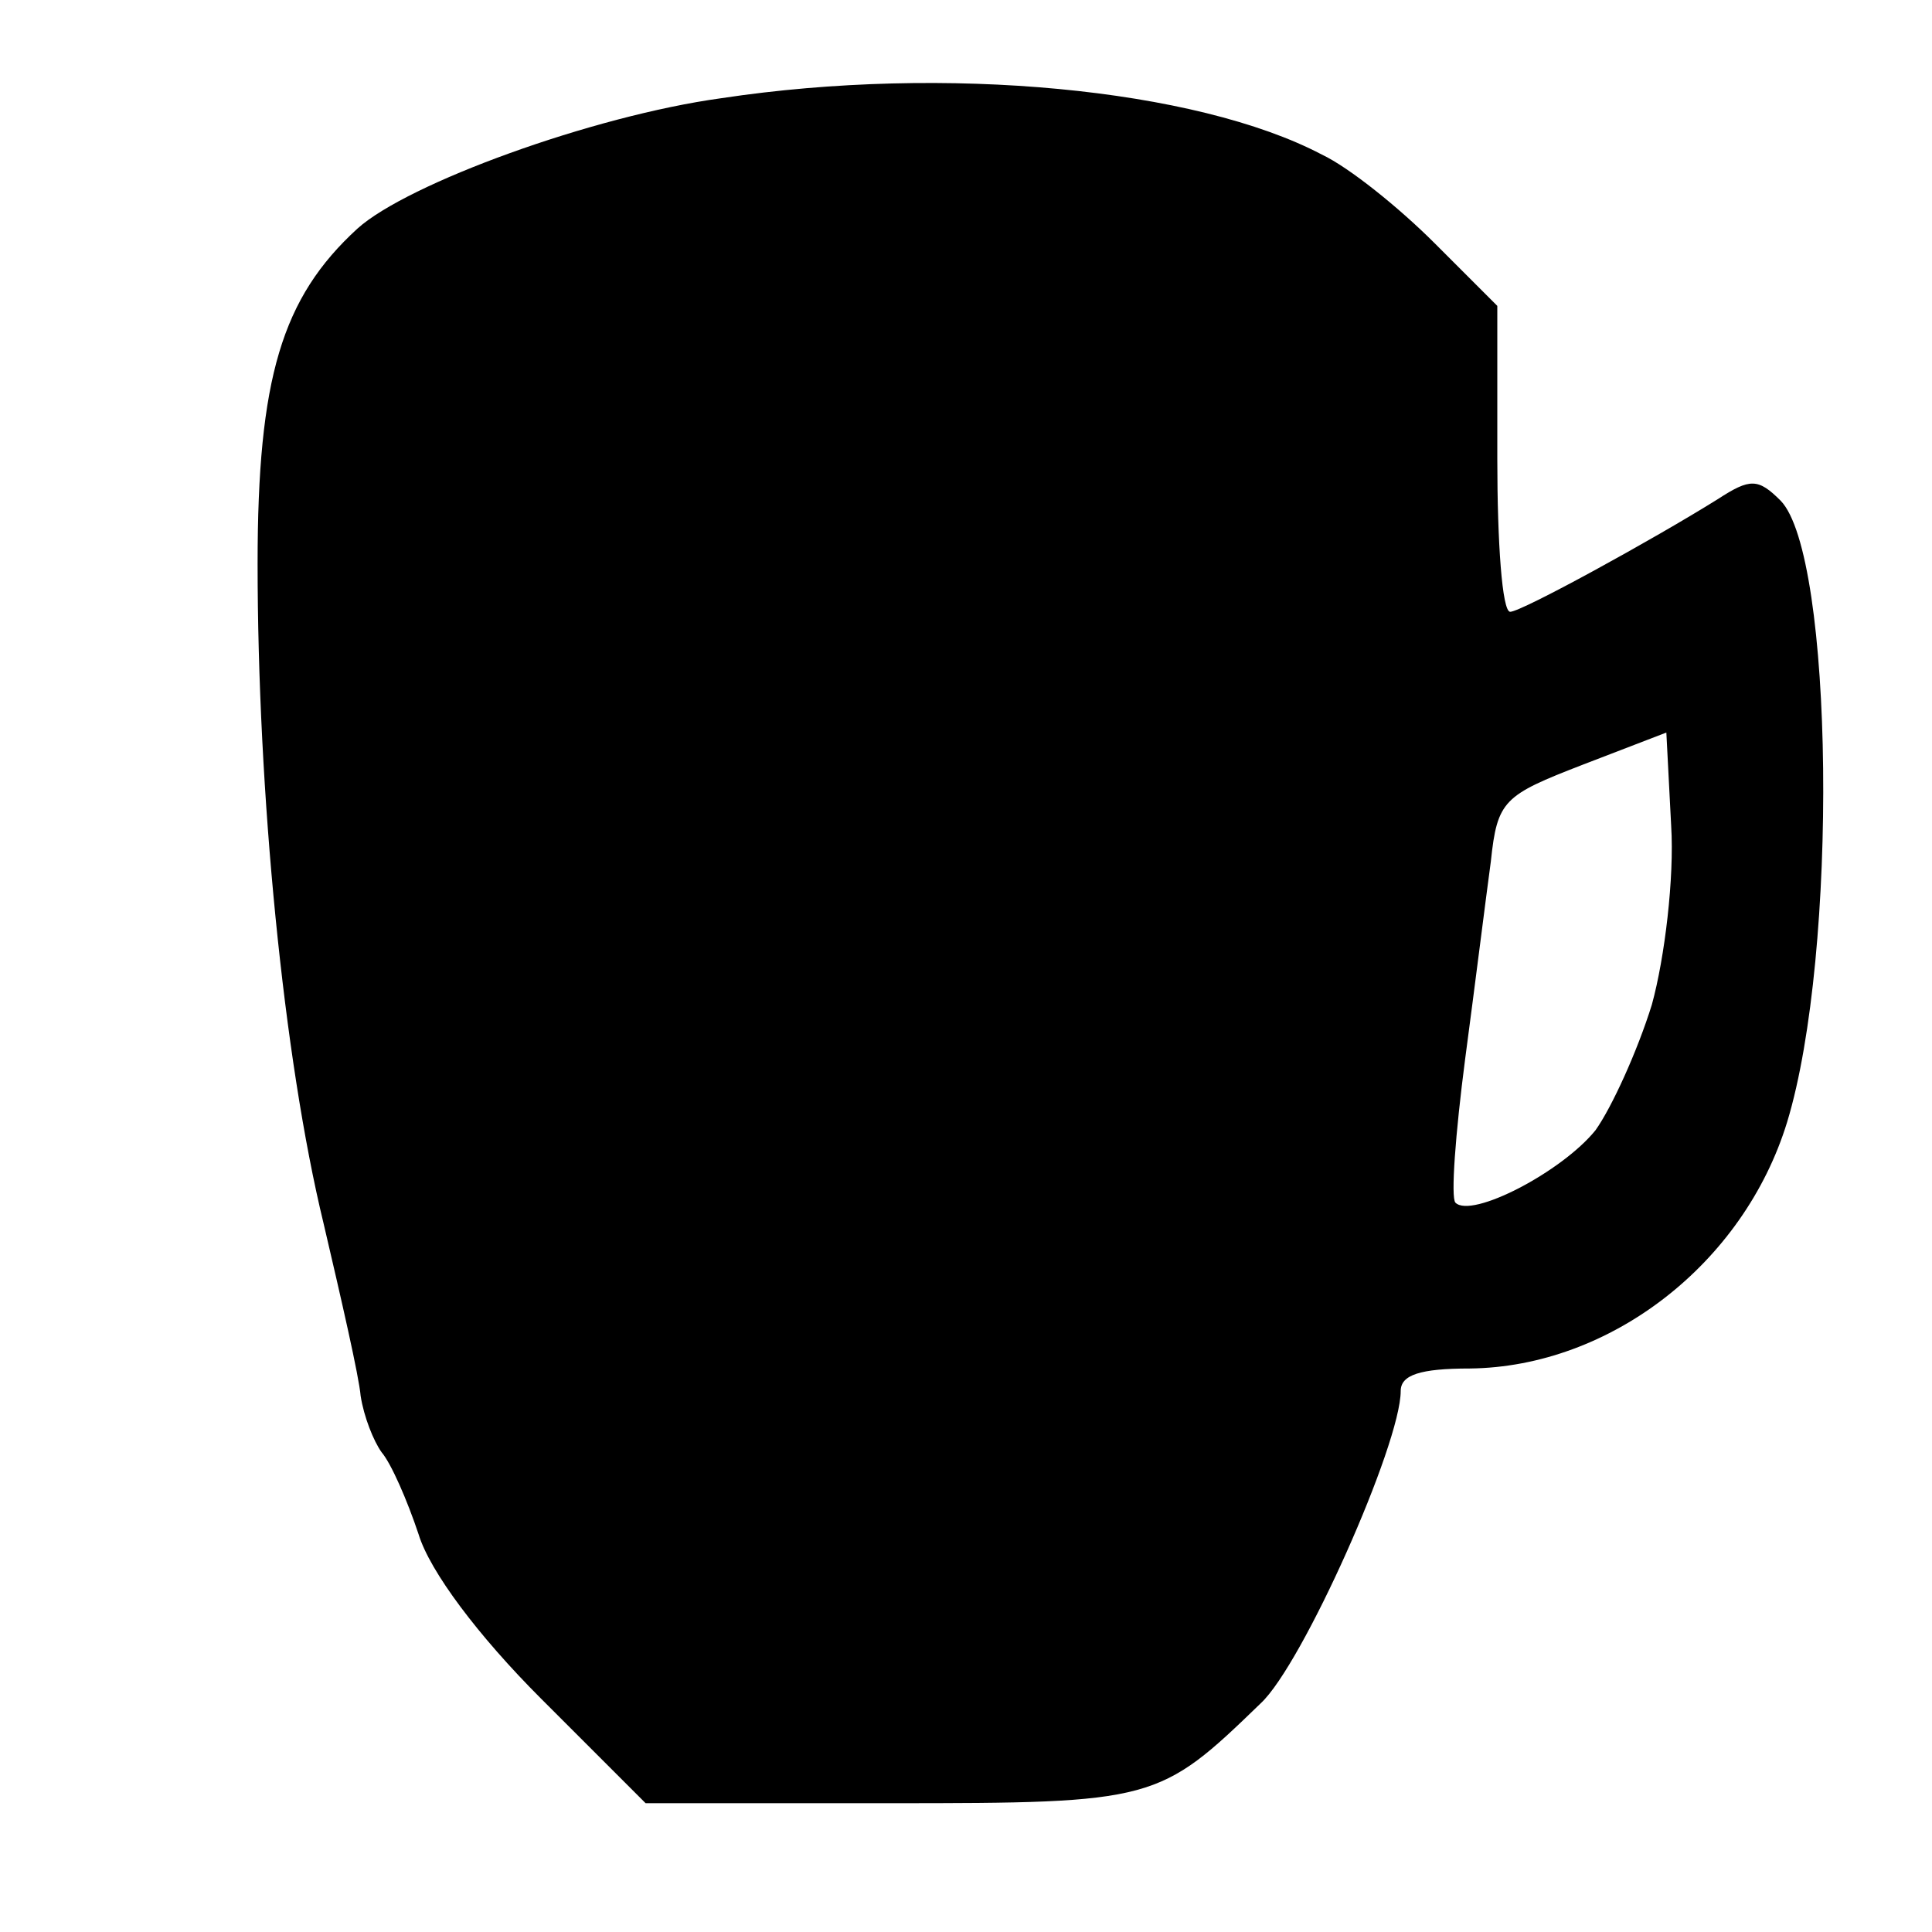
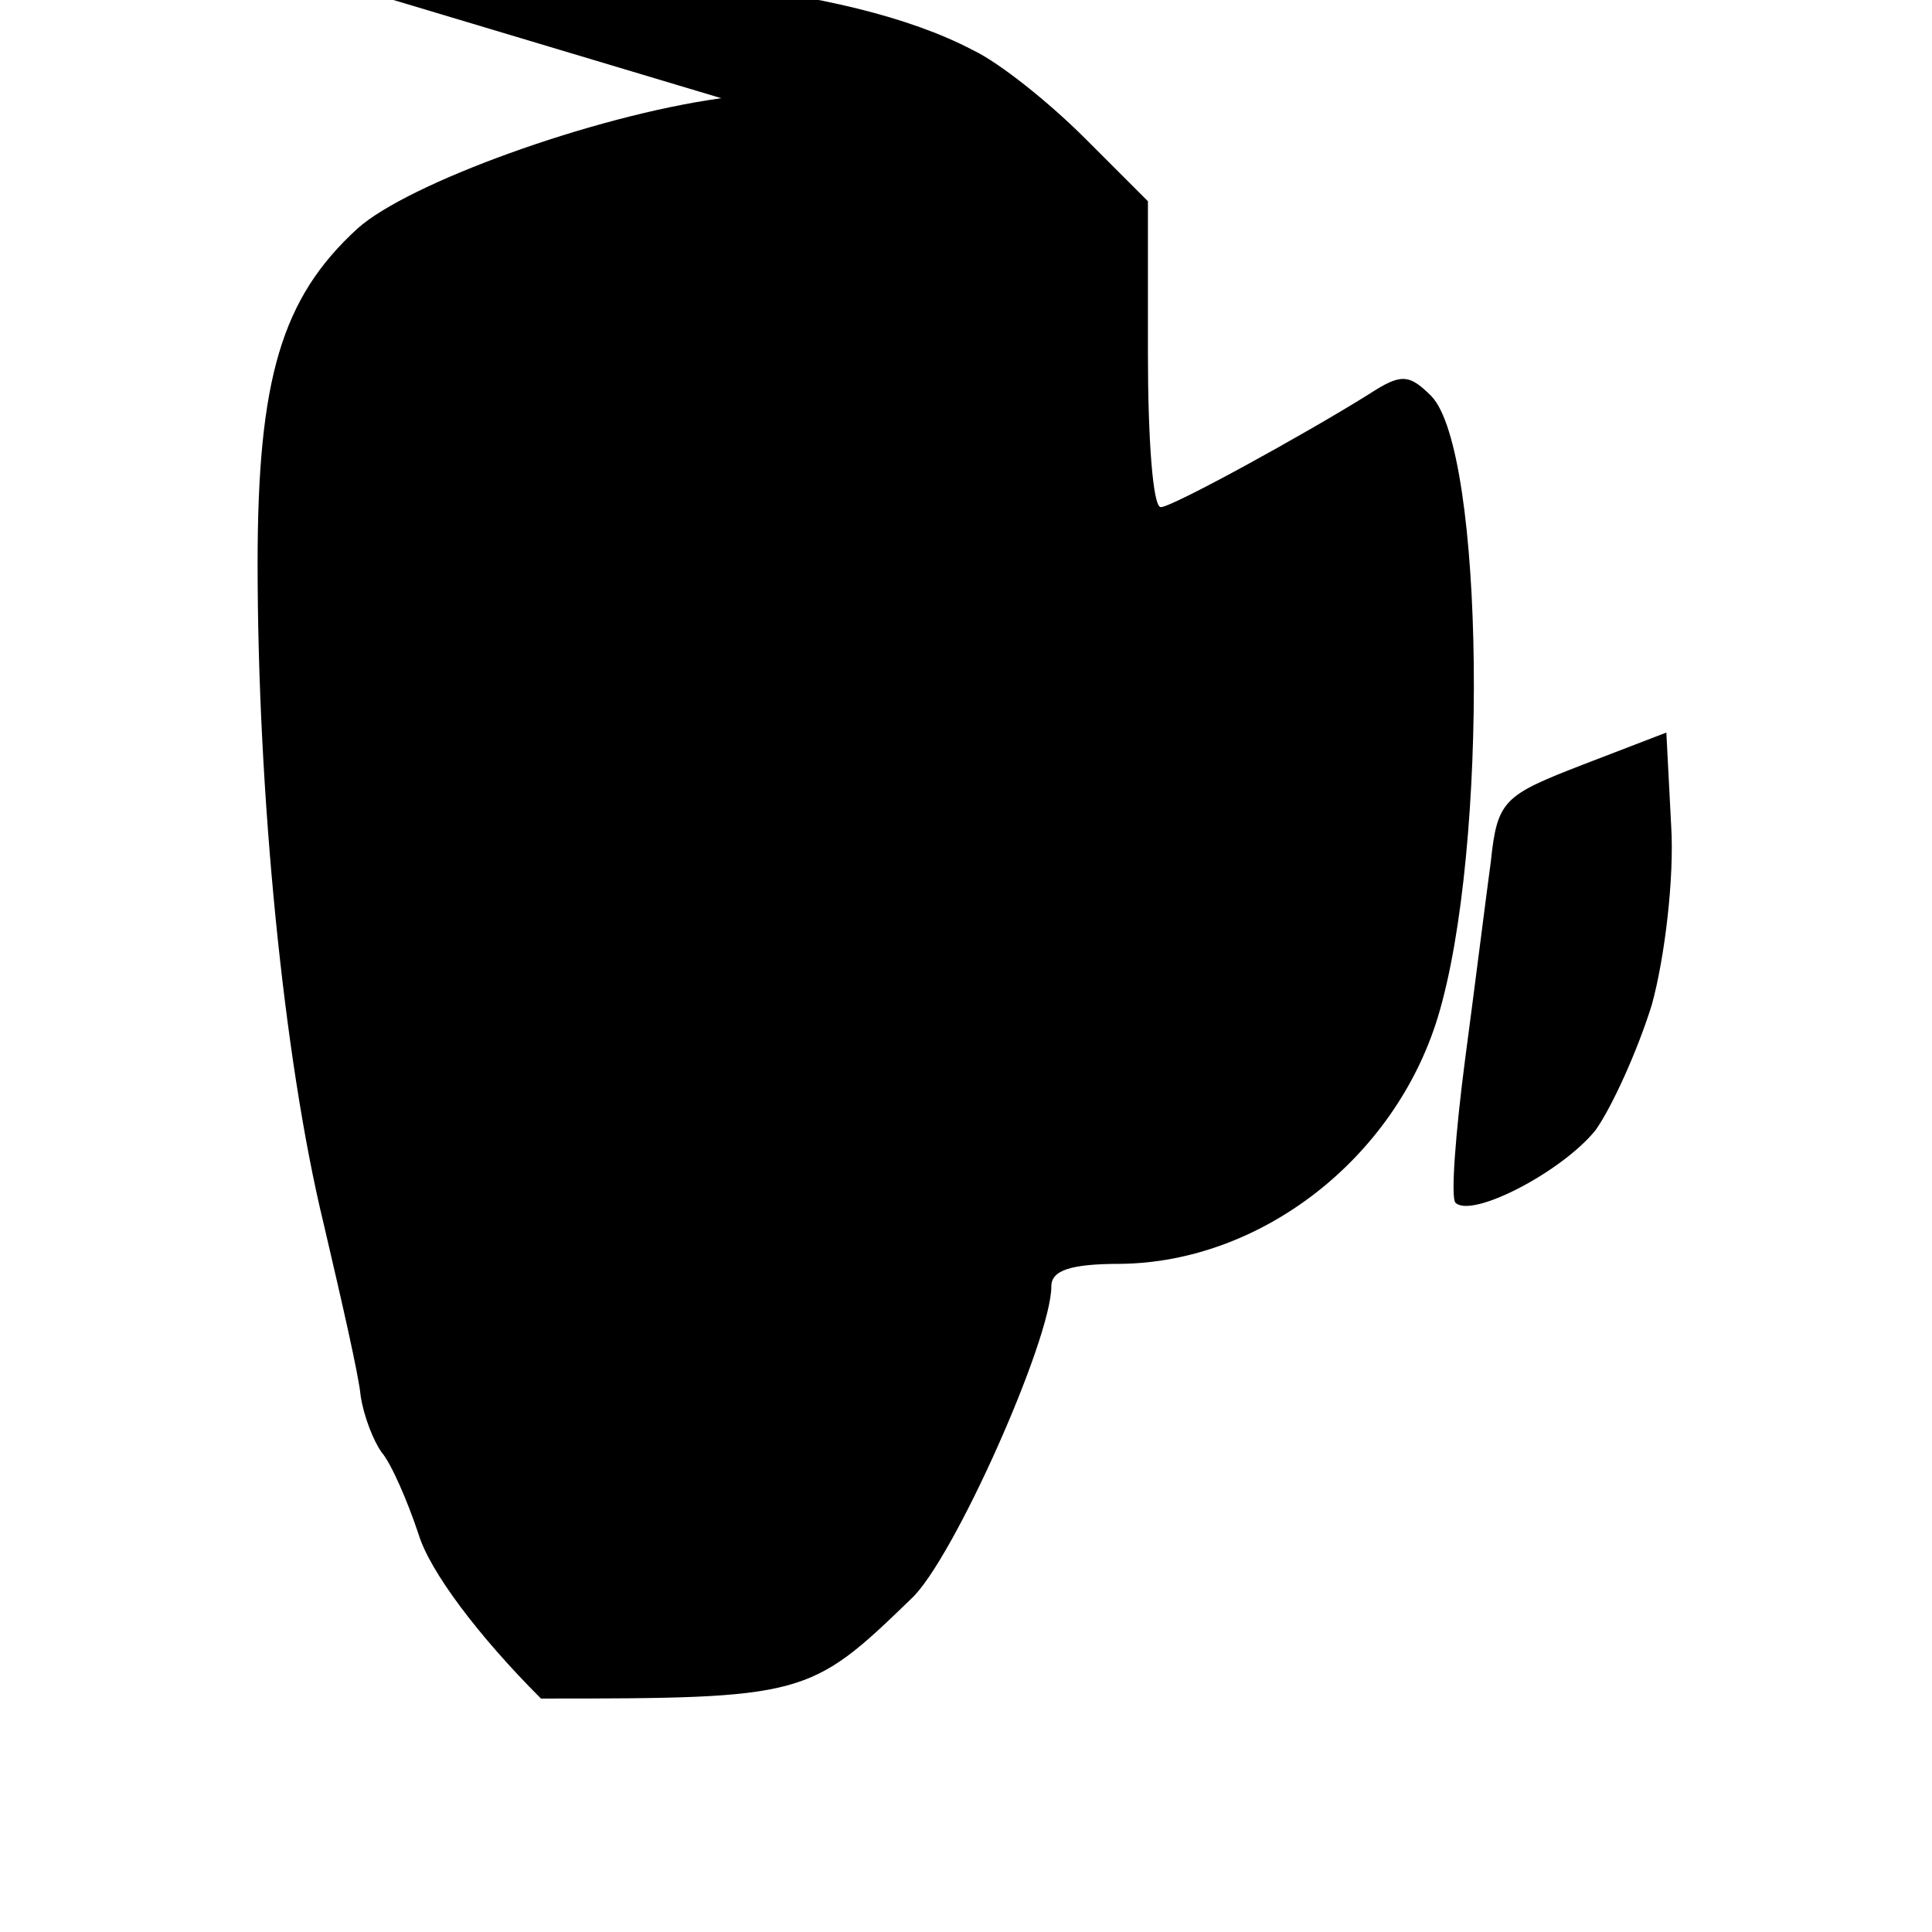
<svg xmlns="http://www.w3.org/2000/svg" version="1.0" width="120pt" height="120pt" viewBox="0 0 120 120" preserveAspectRatio="xMidYMid meet">
  <g transform="translate(0,120) scale(0.1,-0.1)" fill="#000000" stroke="none">
-     <path d="M448 1139 c-80 -11 -195 -53 -226 -81 -47 -43 -62 -93 -62 -208 0 -142 16 -307 41 -410 11 -47 22 -95 23 -107 2 -13 8 -28 13 -35 6 -7 16 -30 23 -51 7 -23 37 -63 76 -102 l65 -65 152 0 c164 0 167 1 230 62 26 24 87 161 87 194 0 10 12 14 43 14 87 1 170 65 197 153 32 105 29 352 -4 386 -14 14 -19 14 -39 1 -40 -25 -122 -70 -129 -70 -5 0 -8 43 -8 95 l0 95 -39 39 c-22 22 -53 47 -70 55 -78 41 -234 56 -373 35z m578 -563 c-9 -29 -25 -64 -35 -78 -21 -26 -77 -55 -87 -45 -3 3 0 43 6 89 6 45 13 101 16 123 4 38 8 41 57 60 l52 20 3 -58 c2 -32 -4 -82 -12 -111z" />
+     <path d="M448 1139 c-80 -11 -195 -53 -226 -81 -47 -43 -62 -93 -62 -208 0 -142 16 -307 41 -410 11 -47 22 -95 23 -107 2 -13 8 -28 13 -35 6 -7 16 -30 23 -51 7 -23 37 -63 76 -102 c164 0 167 1 230 62 26 24 87 161 87 194 0 10 12 14 43 14 87 1 170 65 197 153 32 105 29 352 -4 386 -14 14 -19 14 -39 1 -40 -25 -122 -70 -129 -70 -5 0 -8 43 -8 95 l0 95 -39 39 c-22 22 -53 47 -70 55 -78 41 -234 56 -373 35z m578 -563 c-9 -29 -25 -64 -35 -78 -21 -26 -77 -55 -87 -45 -3 3 0 43 6 89 6 45 13 101 16 123 4 38 8 41 57 60 l52 20 3 -58 c2 -32 -4 -82 -12 -111z" />
  </g>
</svg>